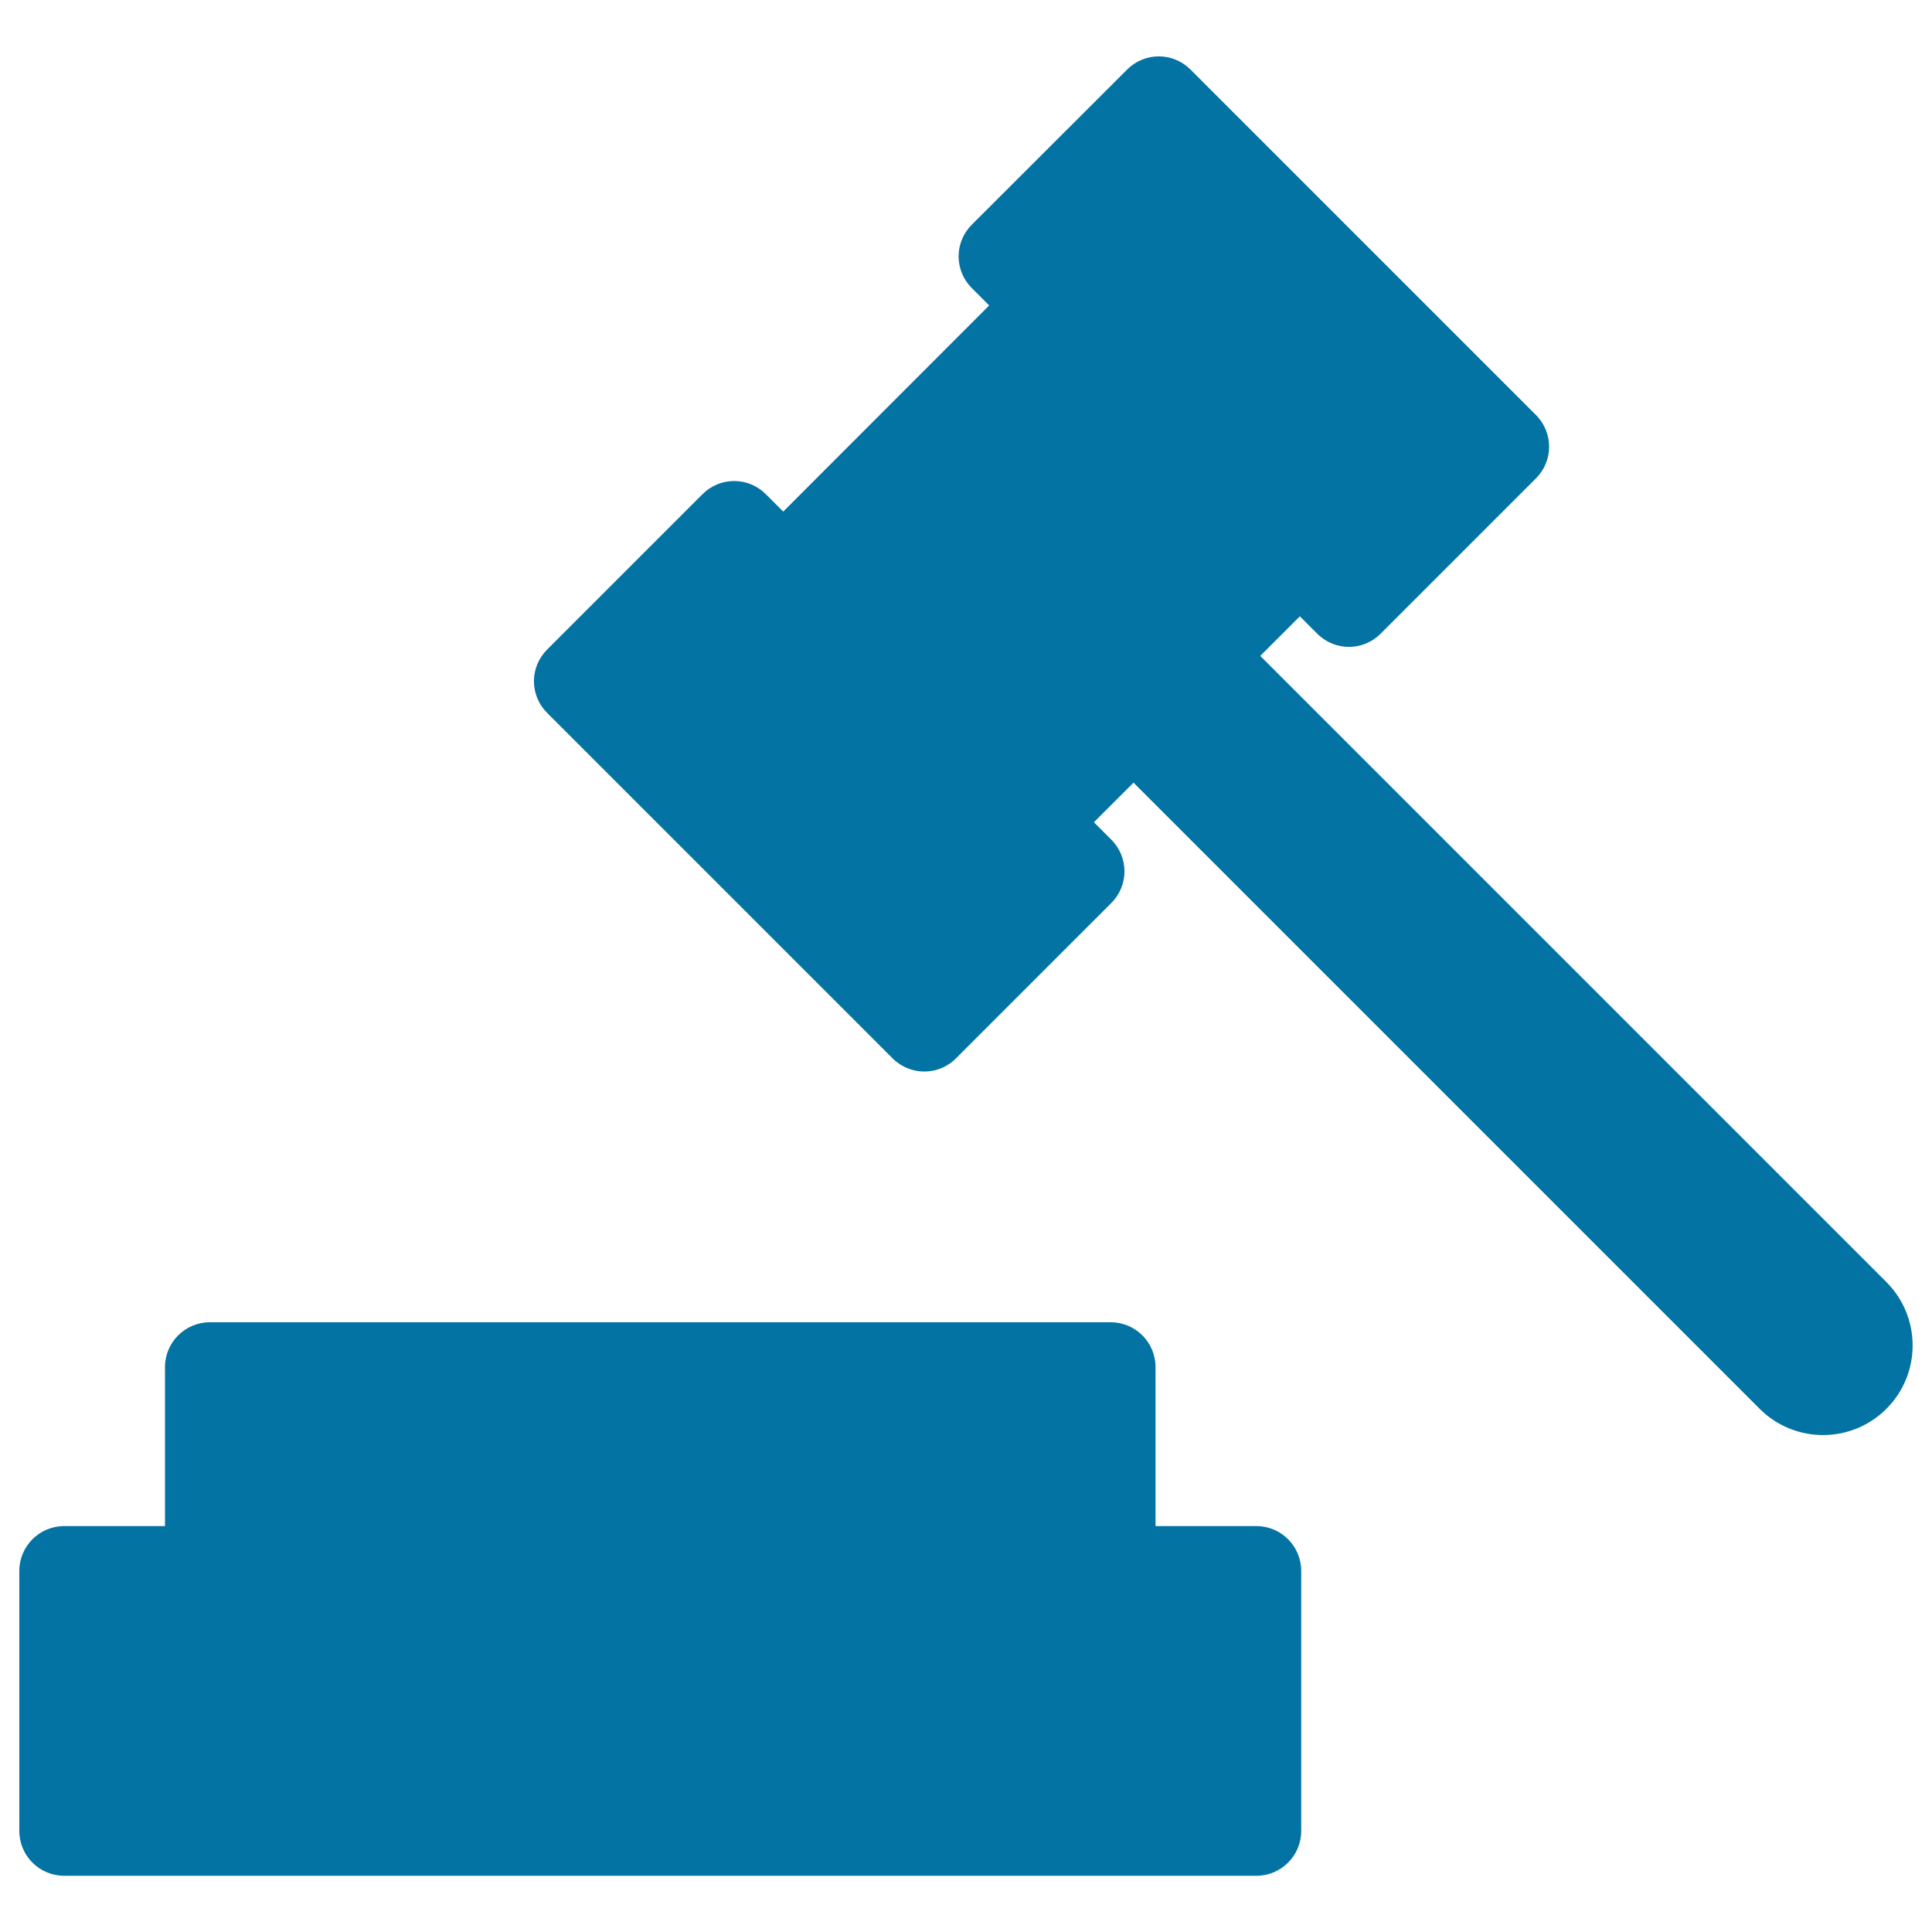
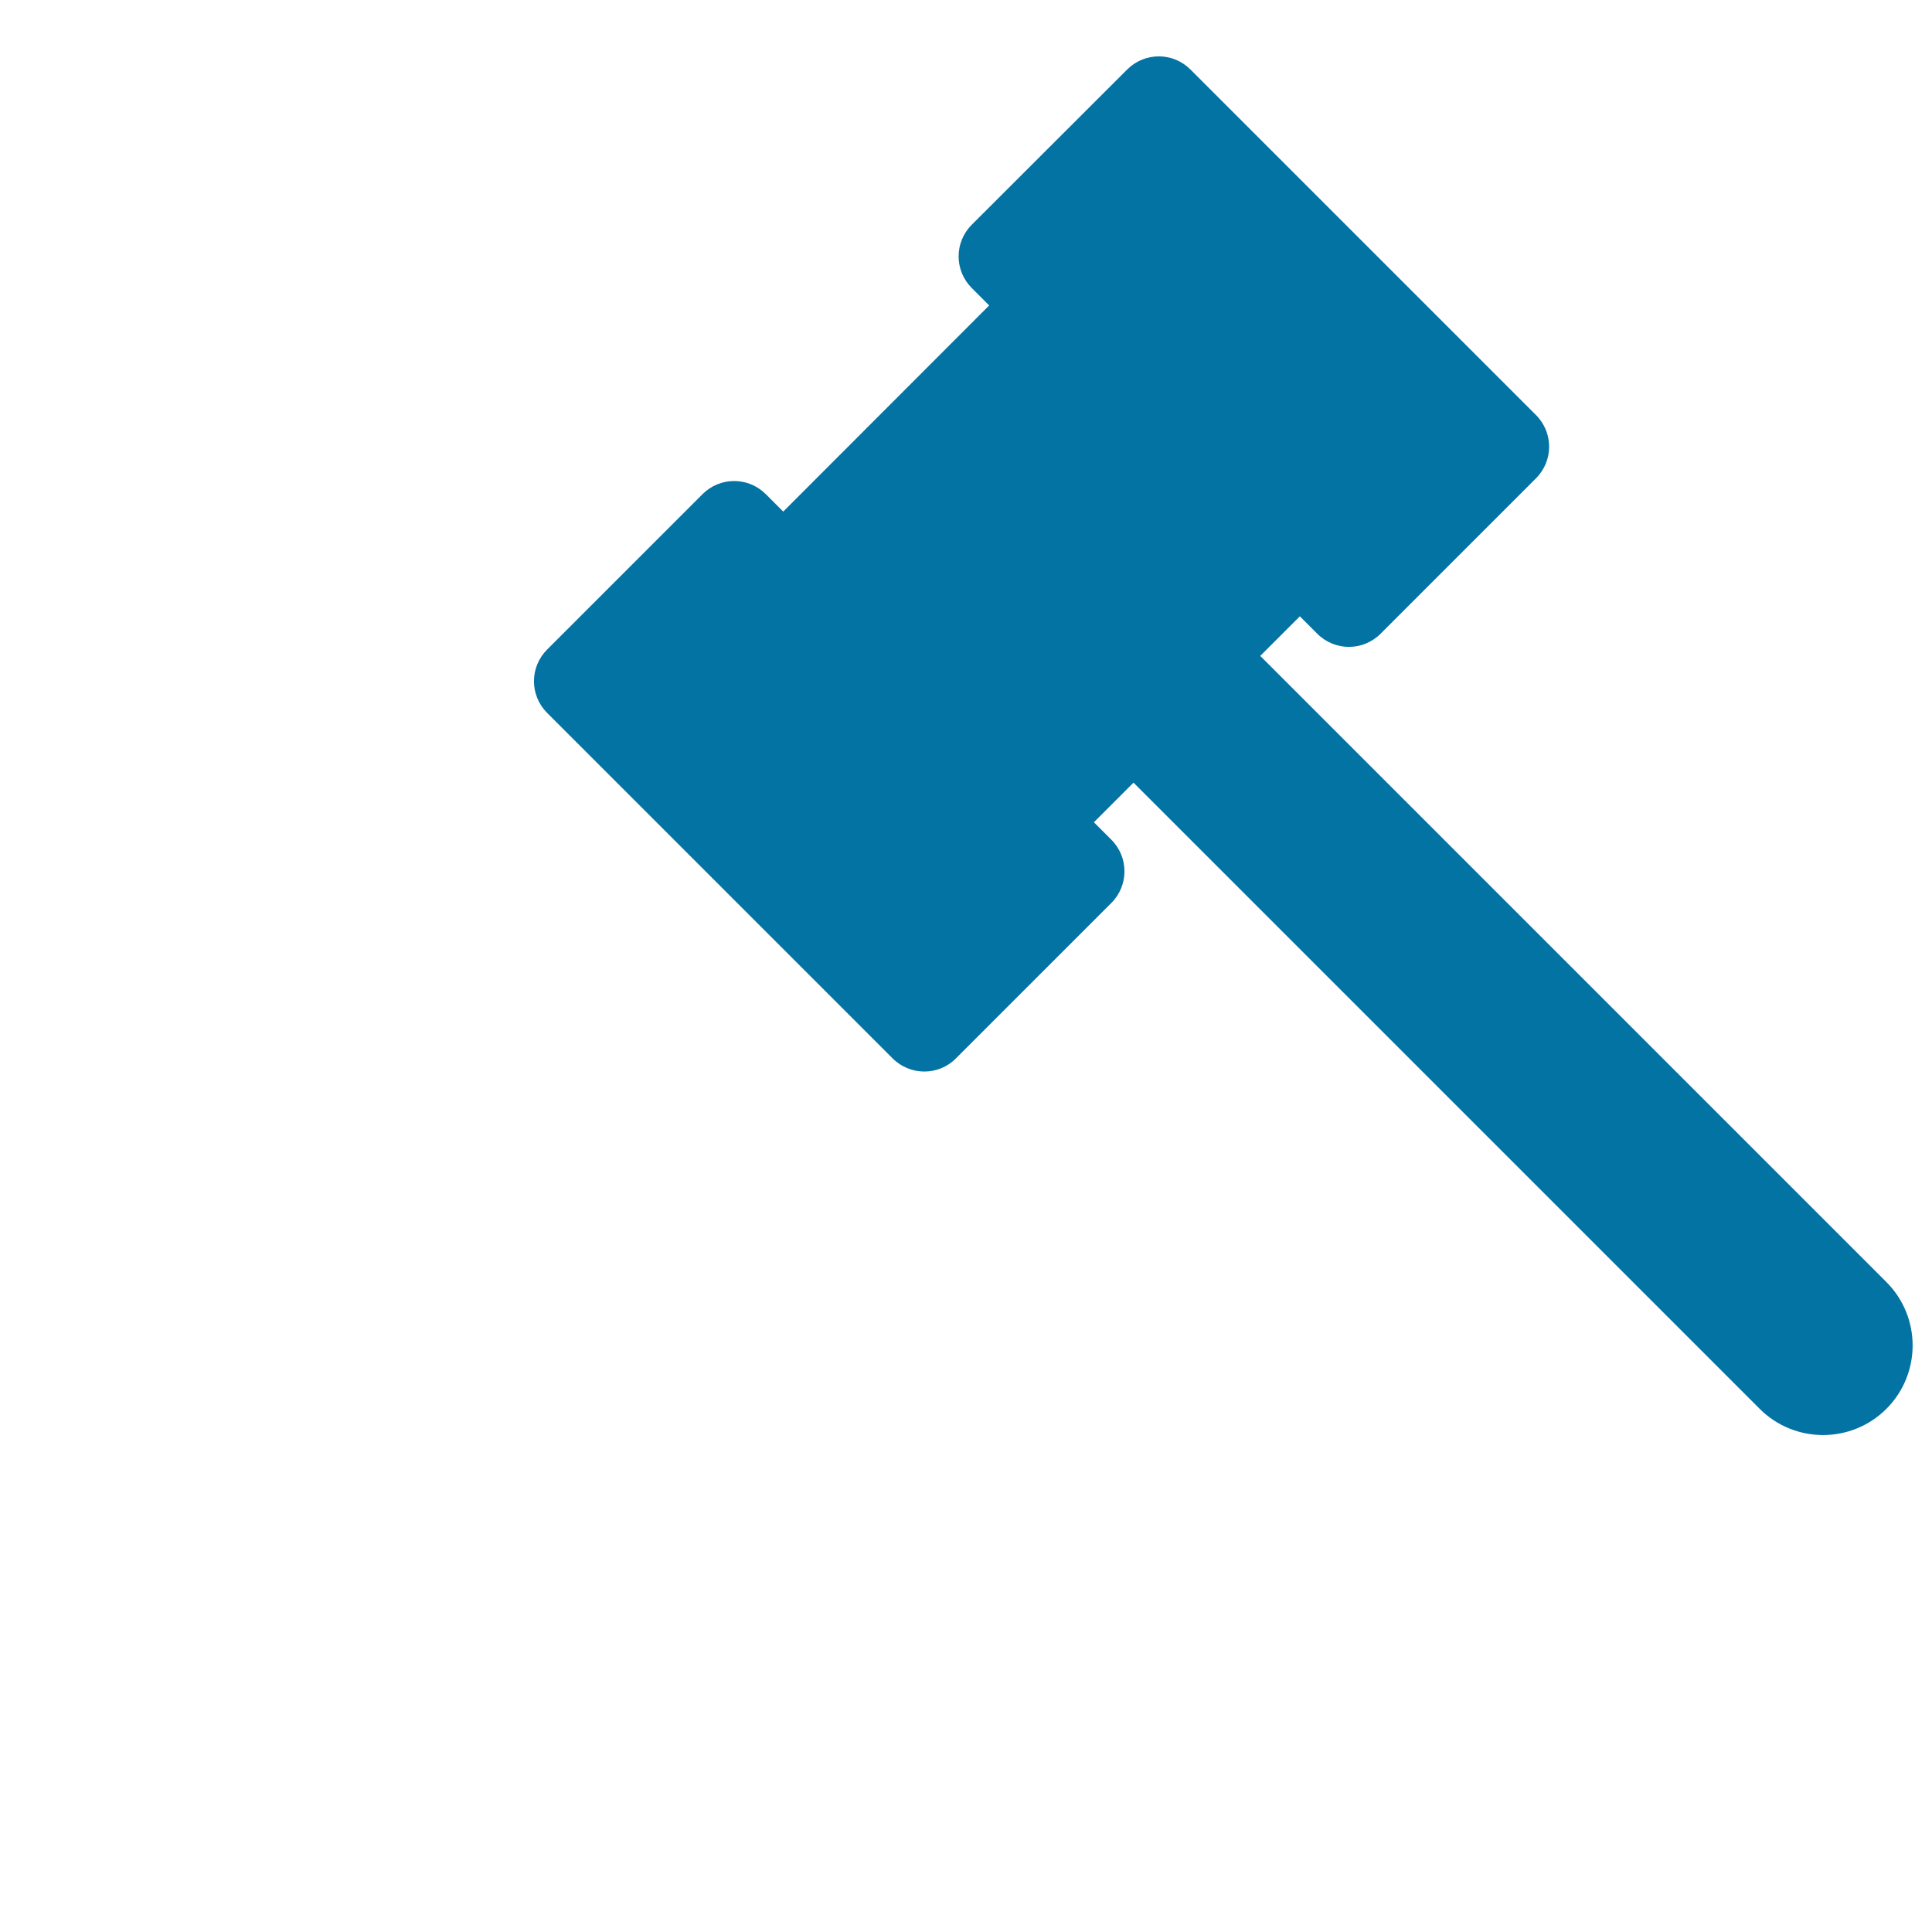
<svg xmlns="http://www.w3.org/2000/svg" viewBox="0 0 1000 1000" style="fill:#0273a2">
  <title>Legal Hammer SVG icon</title>
  <g>
    <g>
-       <path d="M650.3,789.9h-52.2v-82.3c0-12.8-10.4-23.2-23.2-23.2H108.6c-12.8,0-23.2,10.4-23.2,23.2v82.3H33.2c-12.8,0-23.2,10.4-23.2,23.2v134.6c0,12.8,10.4,23.2,23.2,23.2h617.1c12.8,0,23.2-10.4,23.2-23.2V813.1C673.5,800.3,663.1,789.9,650.3,789.9z" />
      <path d="M976.4,663.6L652.3,339.5l20.5-20.5l9,9c9.1,9.1,23.7,9.1,32.8,0l80.4-80.4c9.1-9.1,9.1-23.7,0-32.8L616.2,36c-9.1-9.1-23.7-9.1-32.8,0L503,116.3c-9.1,9.1-9.1,23.7,0,32.8l9,9L405.4,264.8l-9-9c-9.1-9.1-23.7-9.1-32.8,0l-80.4,80.4c-9.1,9.1-9.1,23.7,0,32.8L462,547.8c9.1,9.1,23.8,9.1,32.8,0l80.4-80.4c9.1-9.1,9.1-23.7,0-32.8l-9-9l20.5-20.5l324.1,324.1c18.1,18.1,47.5,18.1,65.6,0C994.5,711.1,994.5,681.7,976.4,663.6z" />
    </g>
  </g>
</svg>